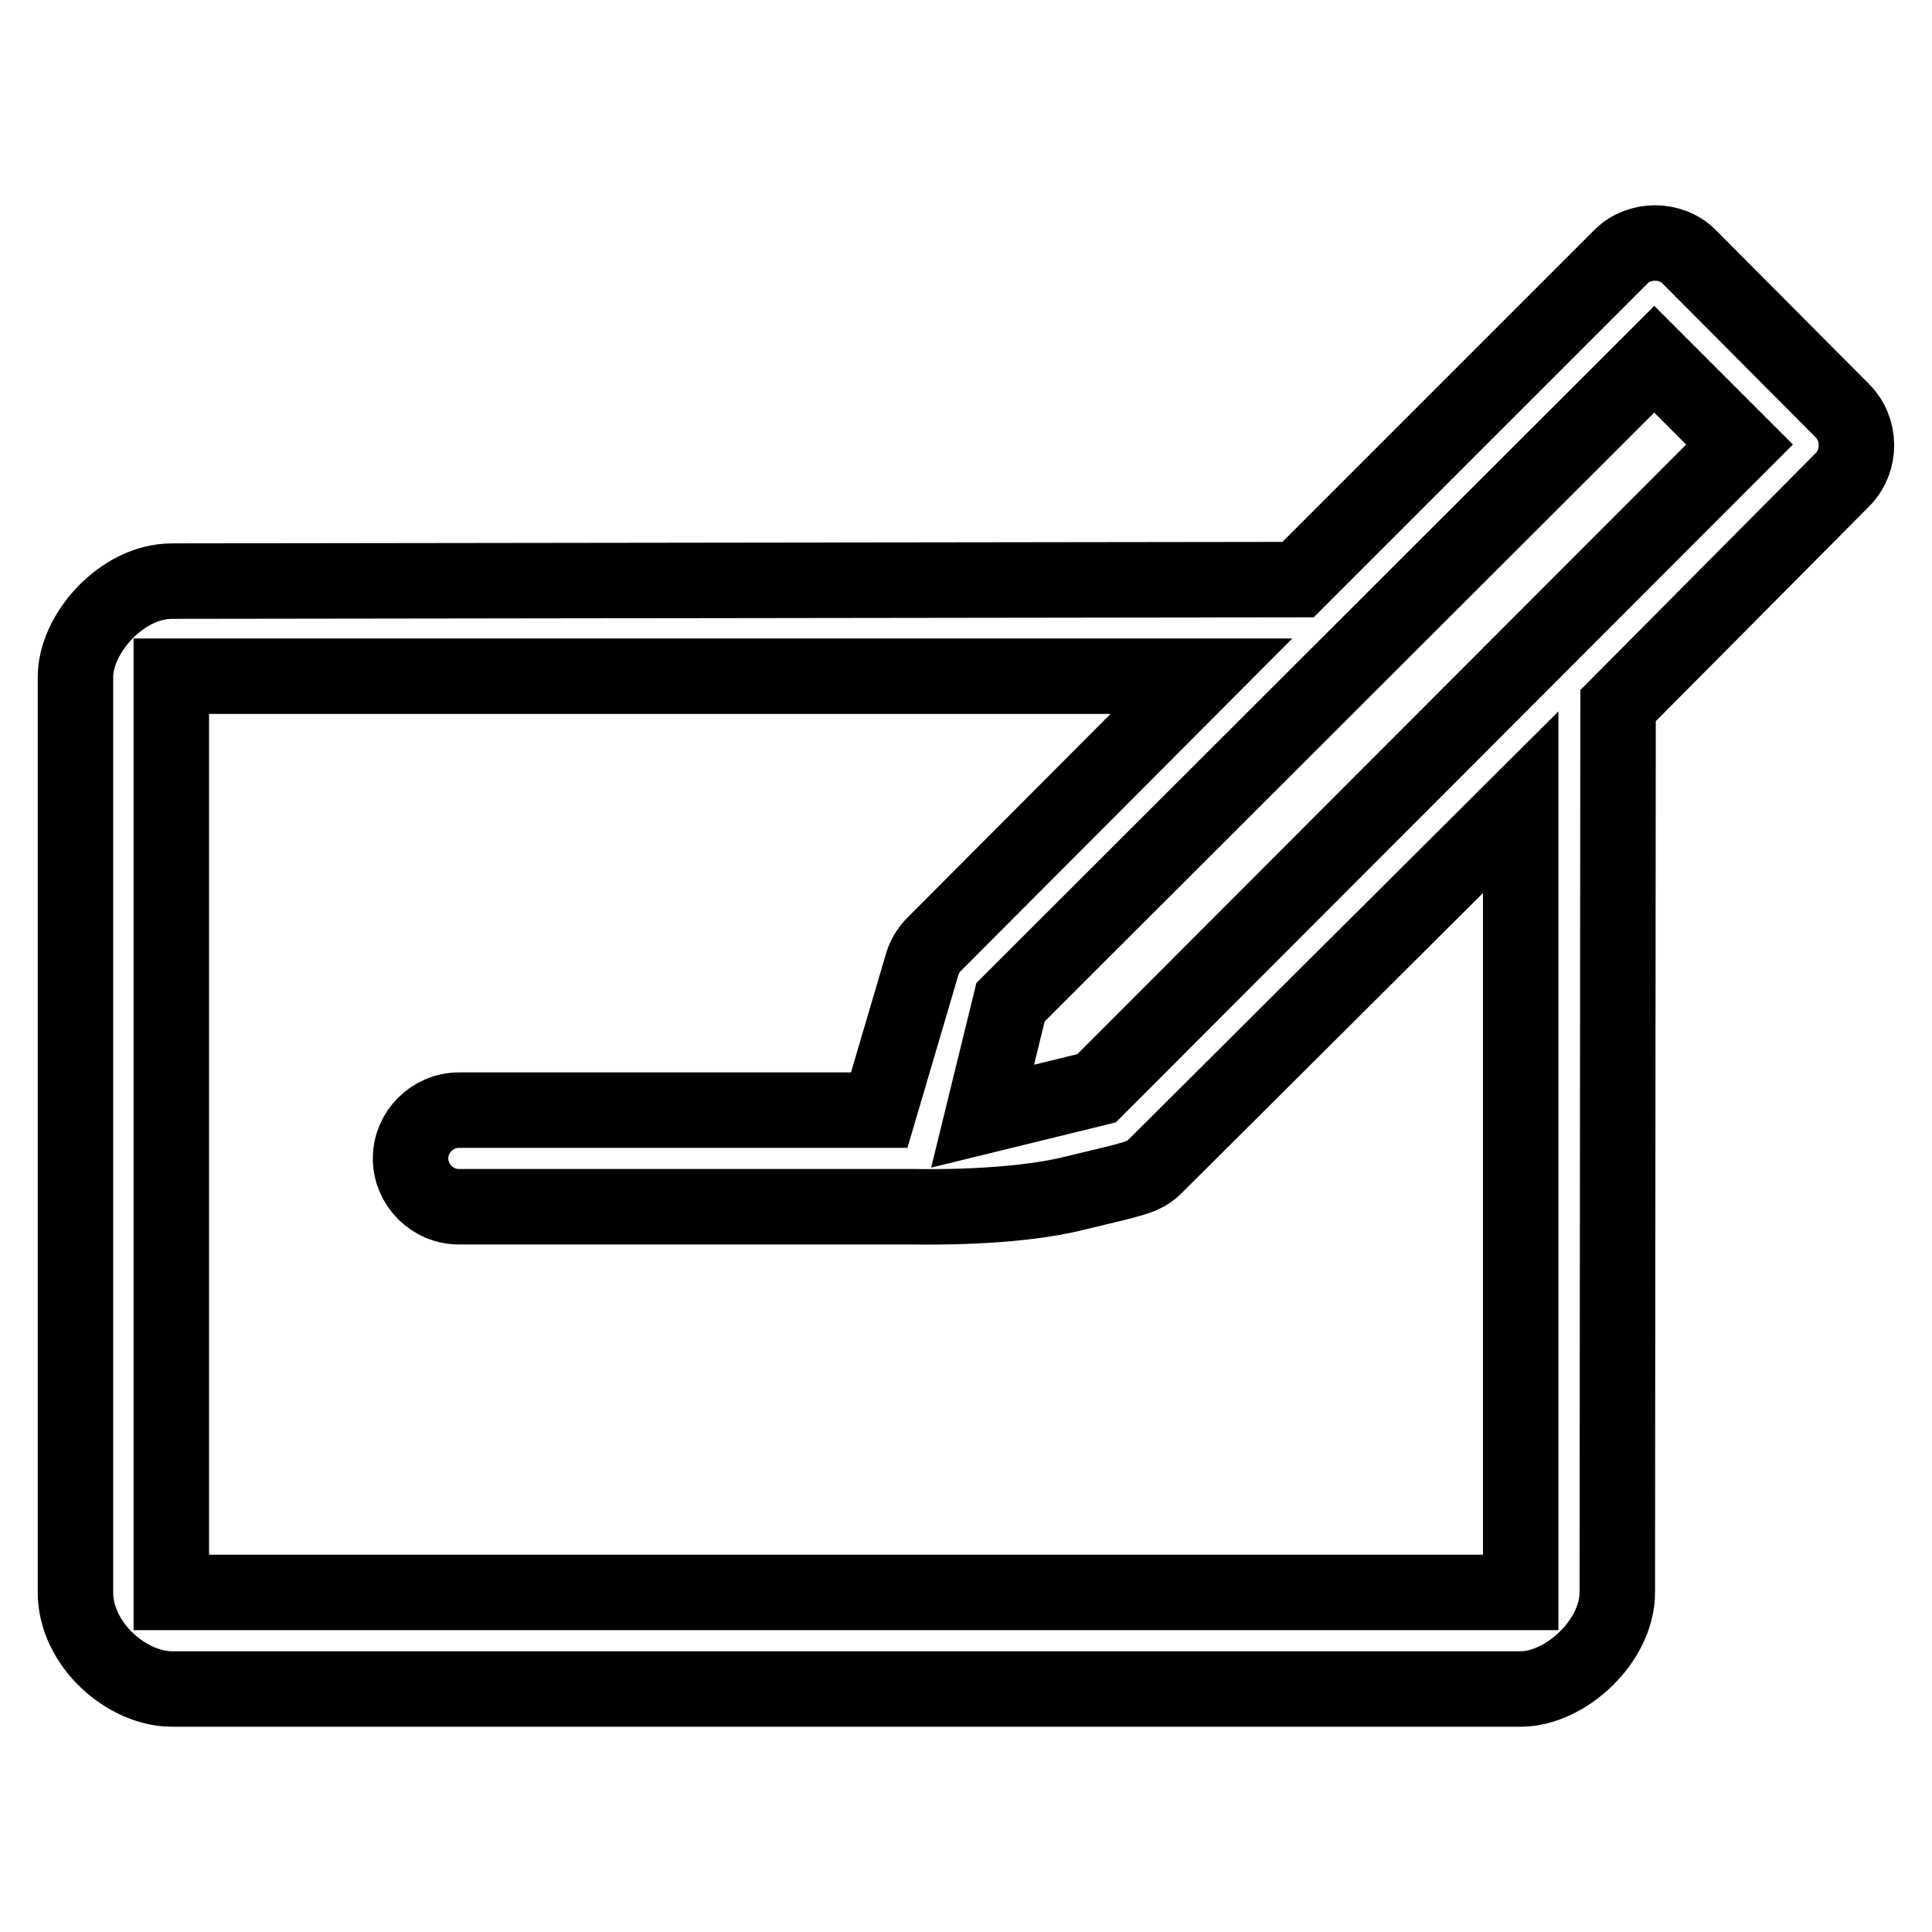
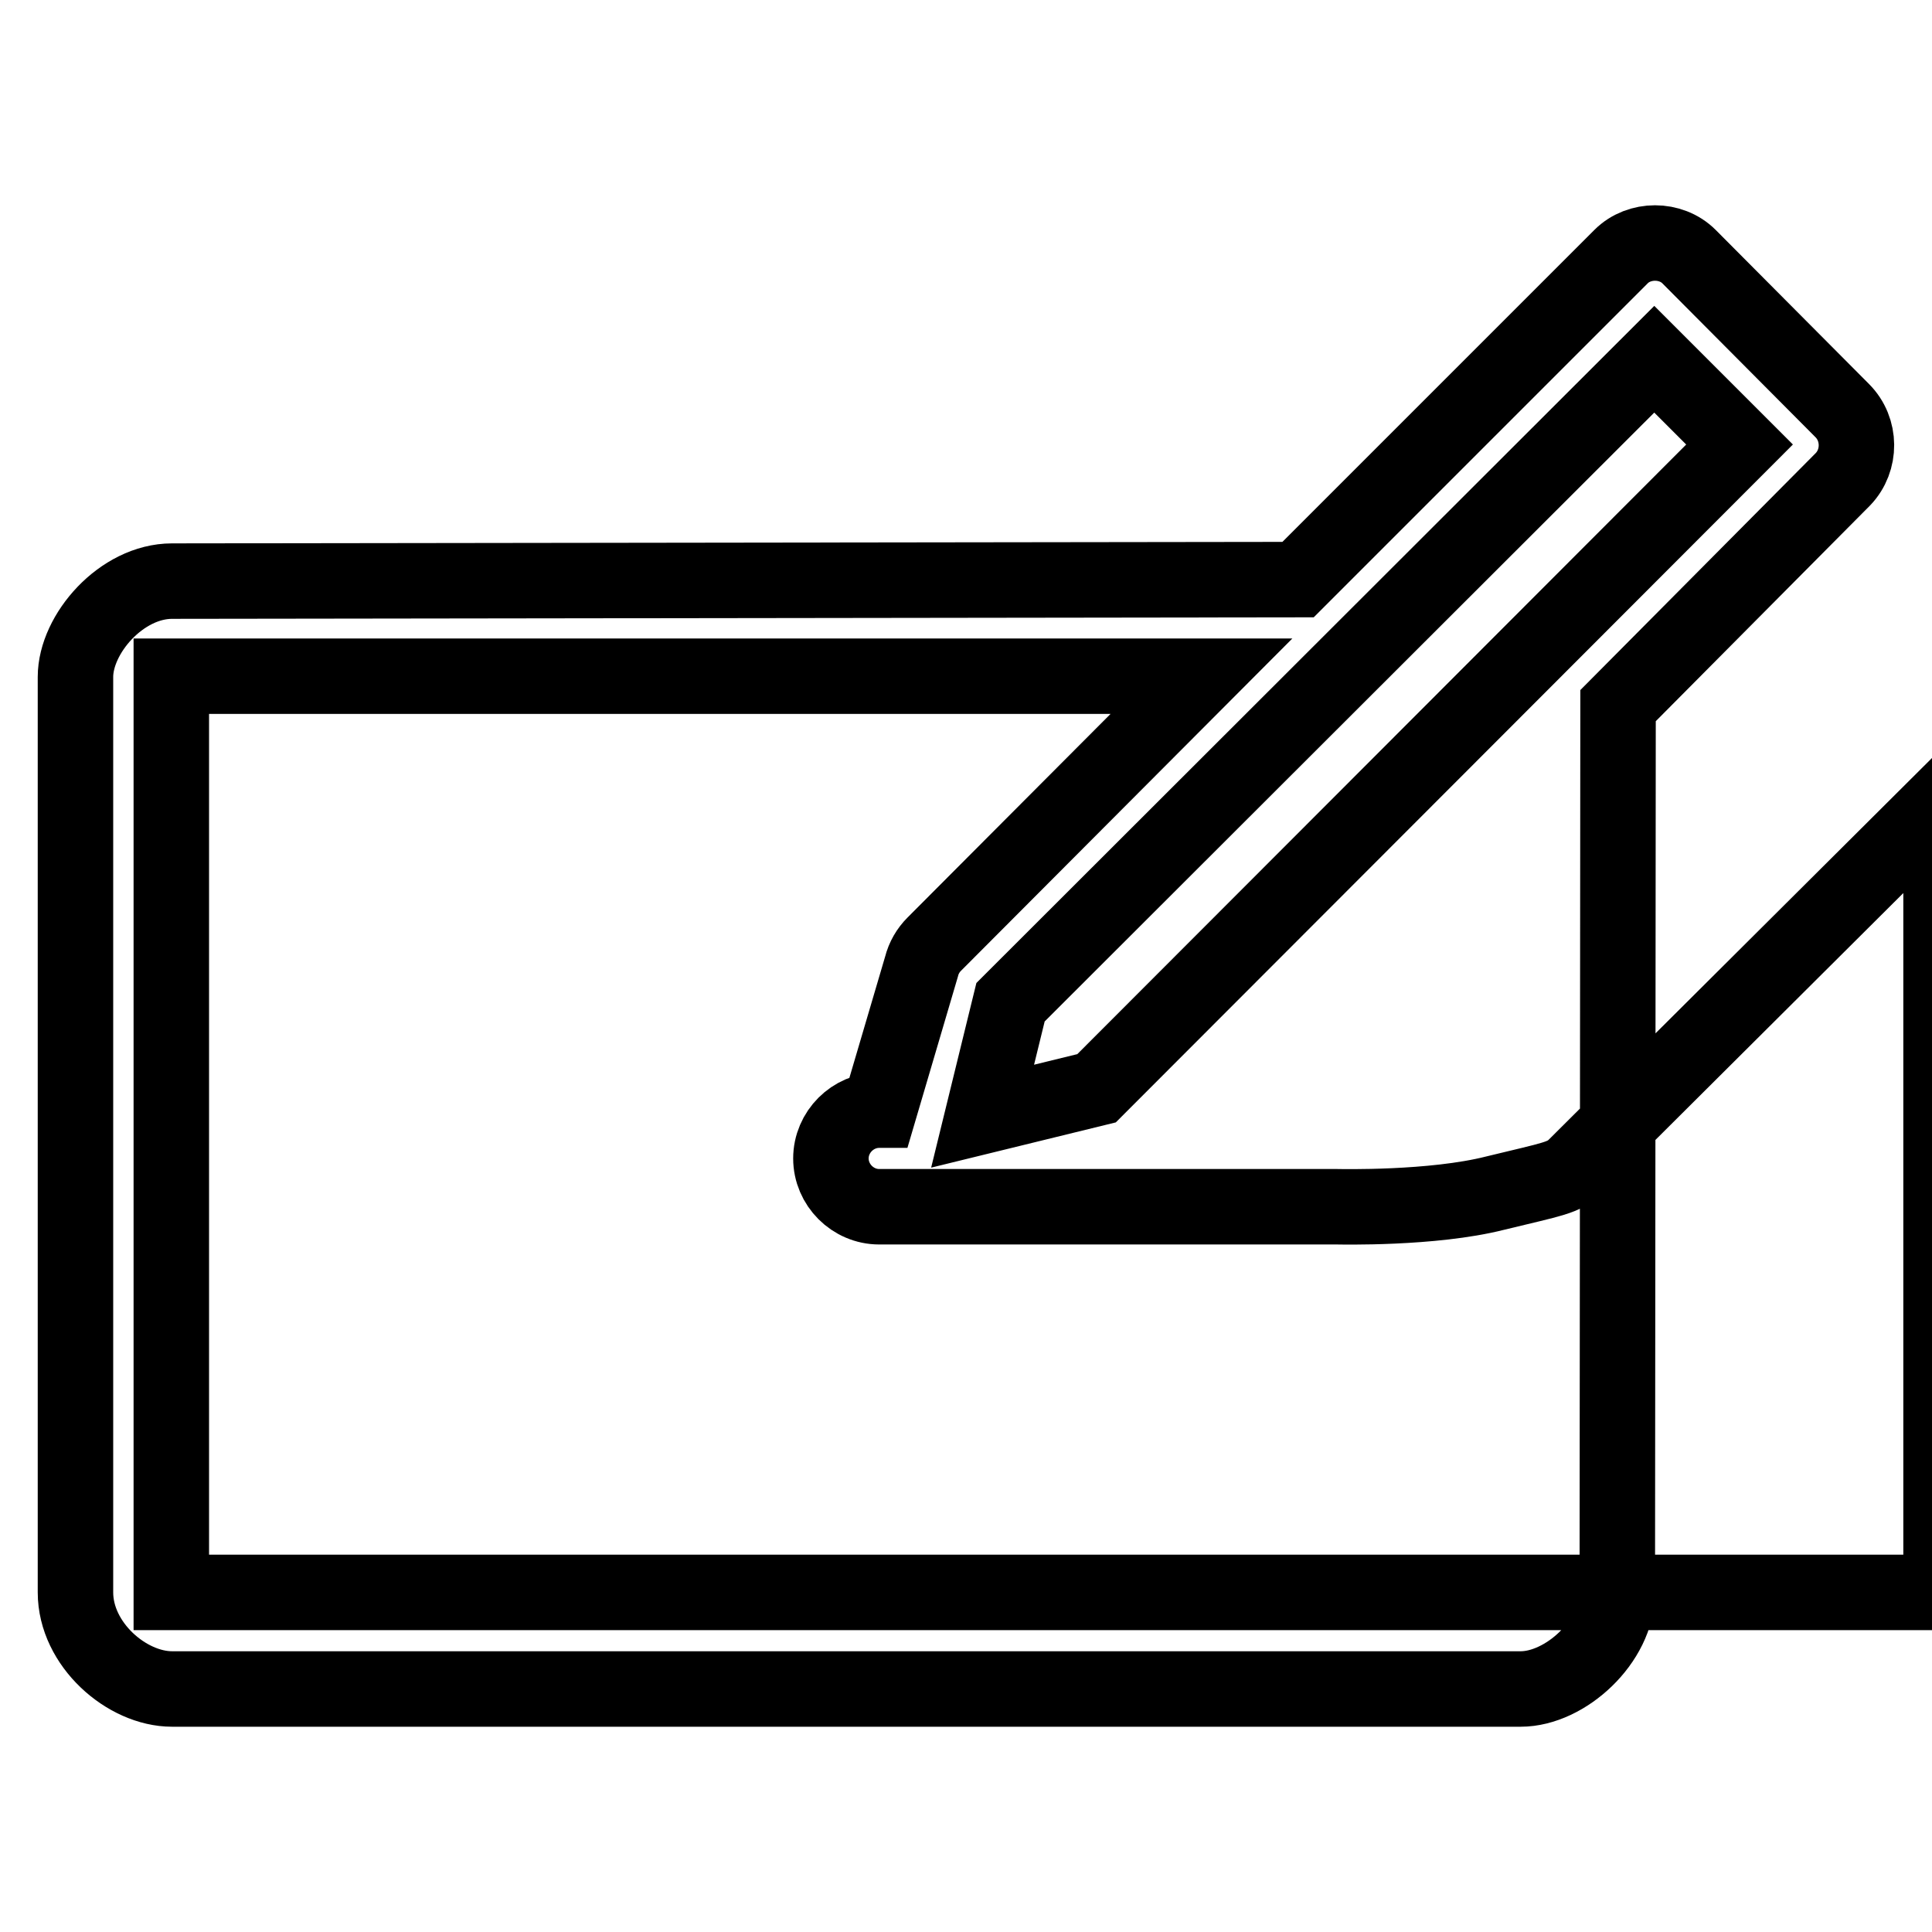
<svg xmlns="http://www.w3.org/2000/svg" version="1.1" x="0px" y="0px" viewBox="0 0 256 256" enable-background="new 0 0 256 256" xml:space="preserve">
  <g>
-     <path stroke-width="10" fill-opacity="0" stroke="#000000" d="M244.1,54.4l-20.3-20.4c-2.4-2.4-6.6-2.4-9,0l-42.8,42.8L22.8,77C16.1,77,10,84,10,89.7V211 c0,6.9,6.8,12.8,12.8,12.8h178.7c5.9,0,12.8-6.3,12.8-12.8l0.1-117.5l29.8-30C246.6,61,246.6,56.9,244.1,54.4z M201.5,211H22.7 V89.6h136.5l-35.4,35.5c-0.8,0.8-1.4,1.8-1.7,3l-5.6,19H60.8c-3.5,0-6.4,2.9-6.4,6.4c0,3.5,2.9,6.4,6.4,6.4h60.7 c0.3,0,12.6,0.3,20.9-1.8c7.8-1.9,9.1-2,10.7-3.6l48.4-48.2V211z M145.3,144.2l-15.1,3.7l3.7-15.1l85.3-85.2l11.3,11.3L145.3,144.2 z" />
+     <path stroke-width="10" fill-opacity="0" stroke="#000000" d="M244.1,54.4l-20.3-20.4c-2.4-2.4-6.6-2.4-9,0l-42.8,42.8L22.8,77C16.1,77,10,84,10,89.7V211 c0,6.9,6.8,12.8,12.8,12.8h178.7c5.9,0,12.8-6.3,12.8-12.8l0.1-117.5l29.8-30C246.6,61,246.6,56.9,244.1,54.4z M201.5,211H22.7 V89.6h136.5l-35.4,35.5c-0.8,0.8-1.4,1.8-1.7,3l-5.6,19c-3.5,0-6.4,2.9-6.4,6.4c0,3.5,2.9,6.4,6.4,6.4h60.7 c0.3,0,12.6,0.3,20.9-1.8c7.8-1.9,9.1-2,10.7-3.6l48.4-48.2V211z M145.3,144.2l-15.1,3.7l3.7-15.1l85.3-85.2l11.3,11.3L145.3,144.2 z" />
  </g>
</svg>